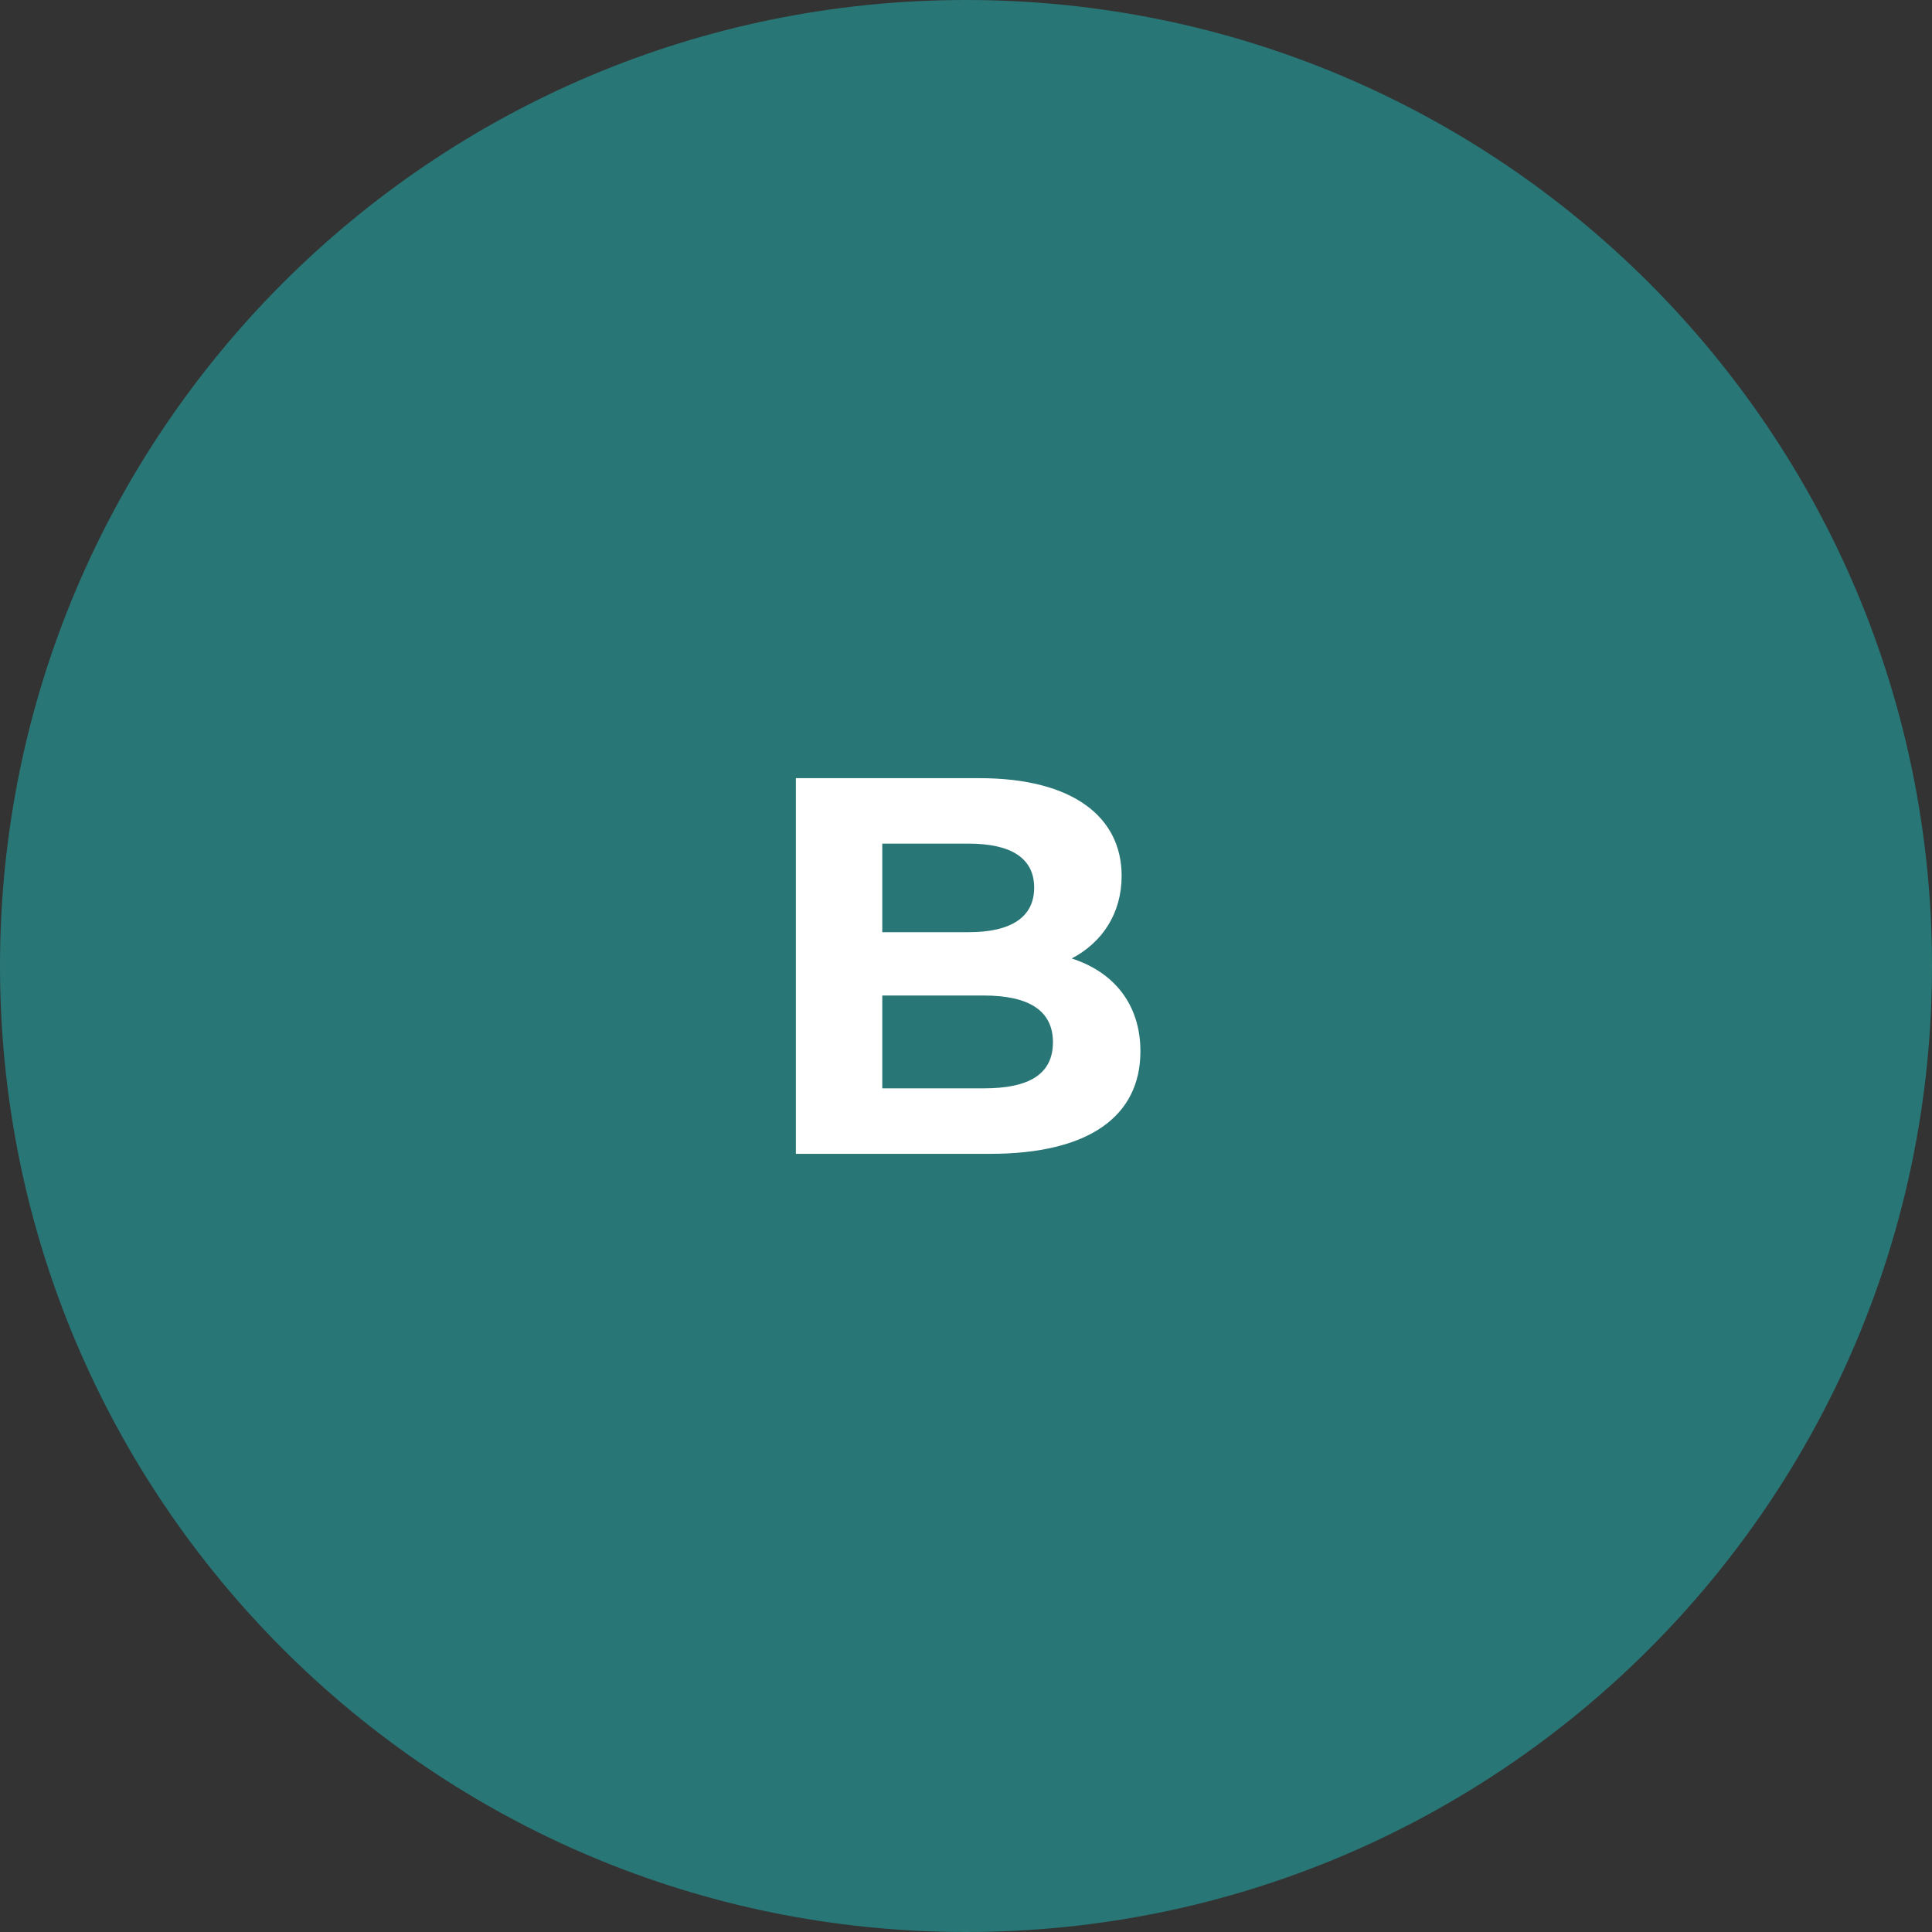
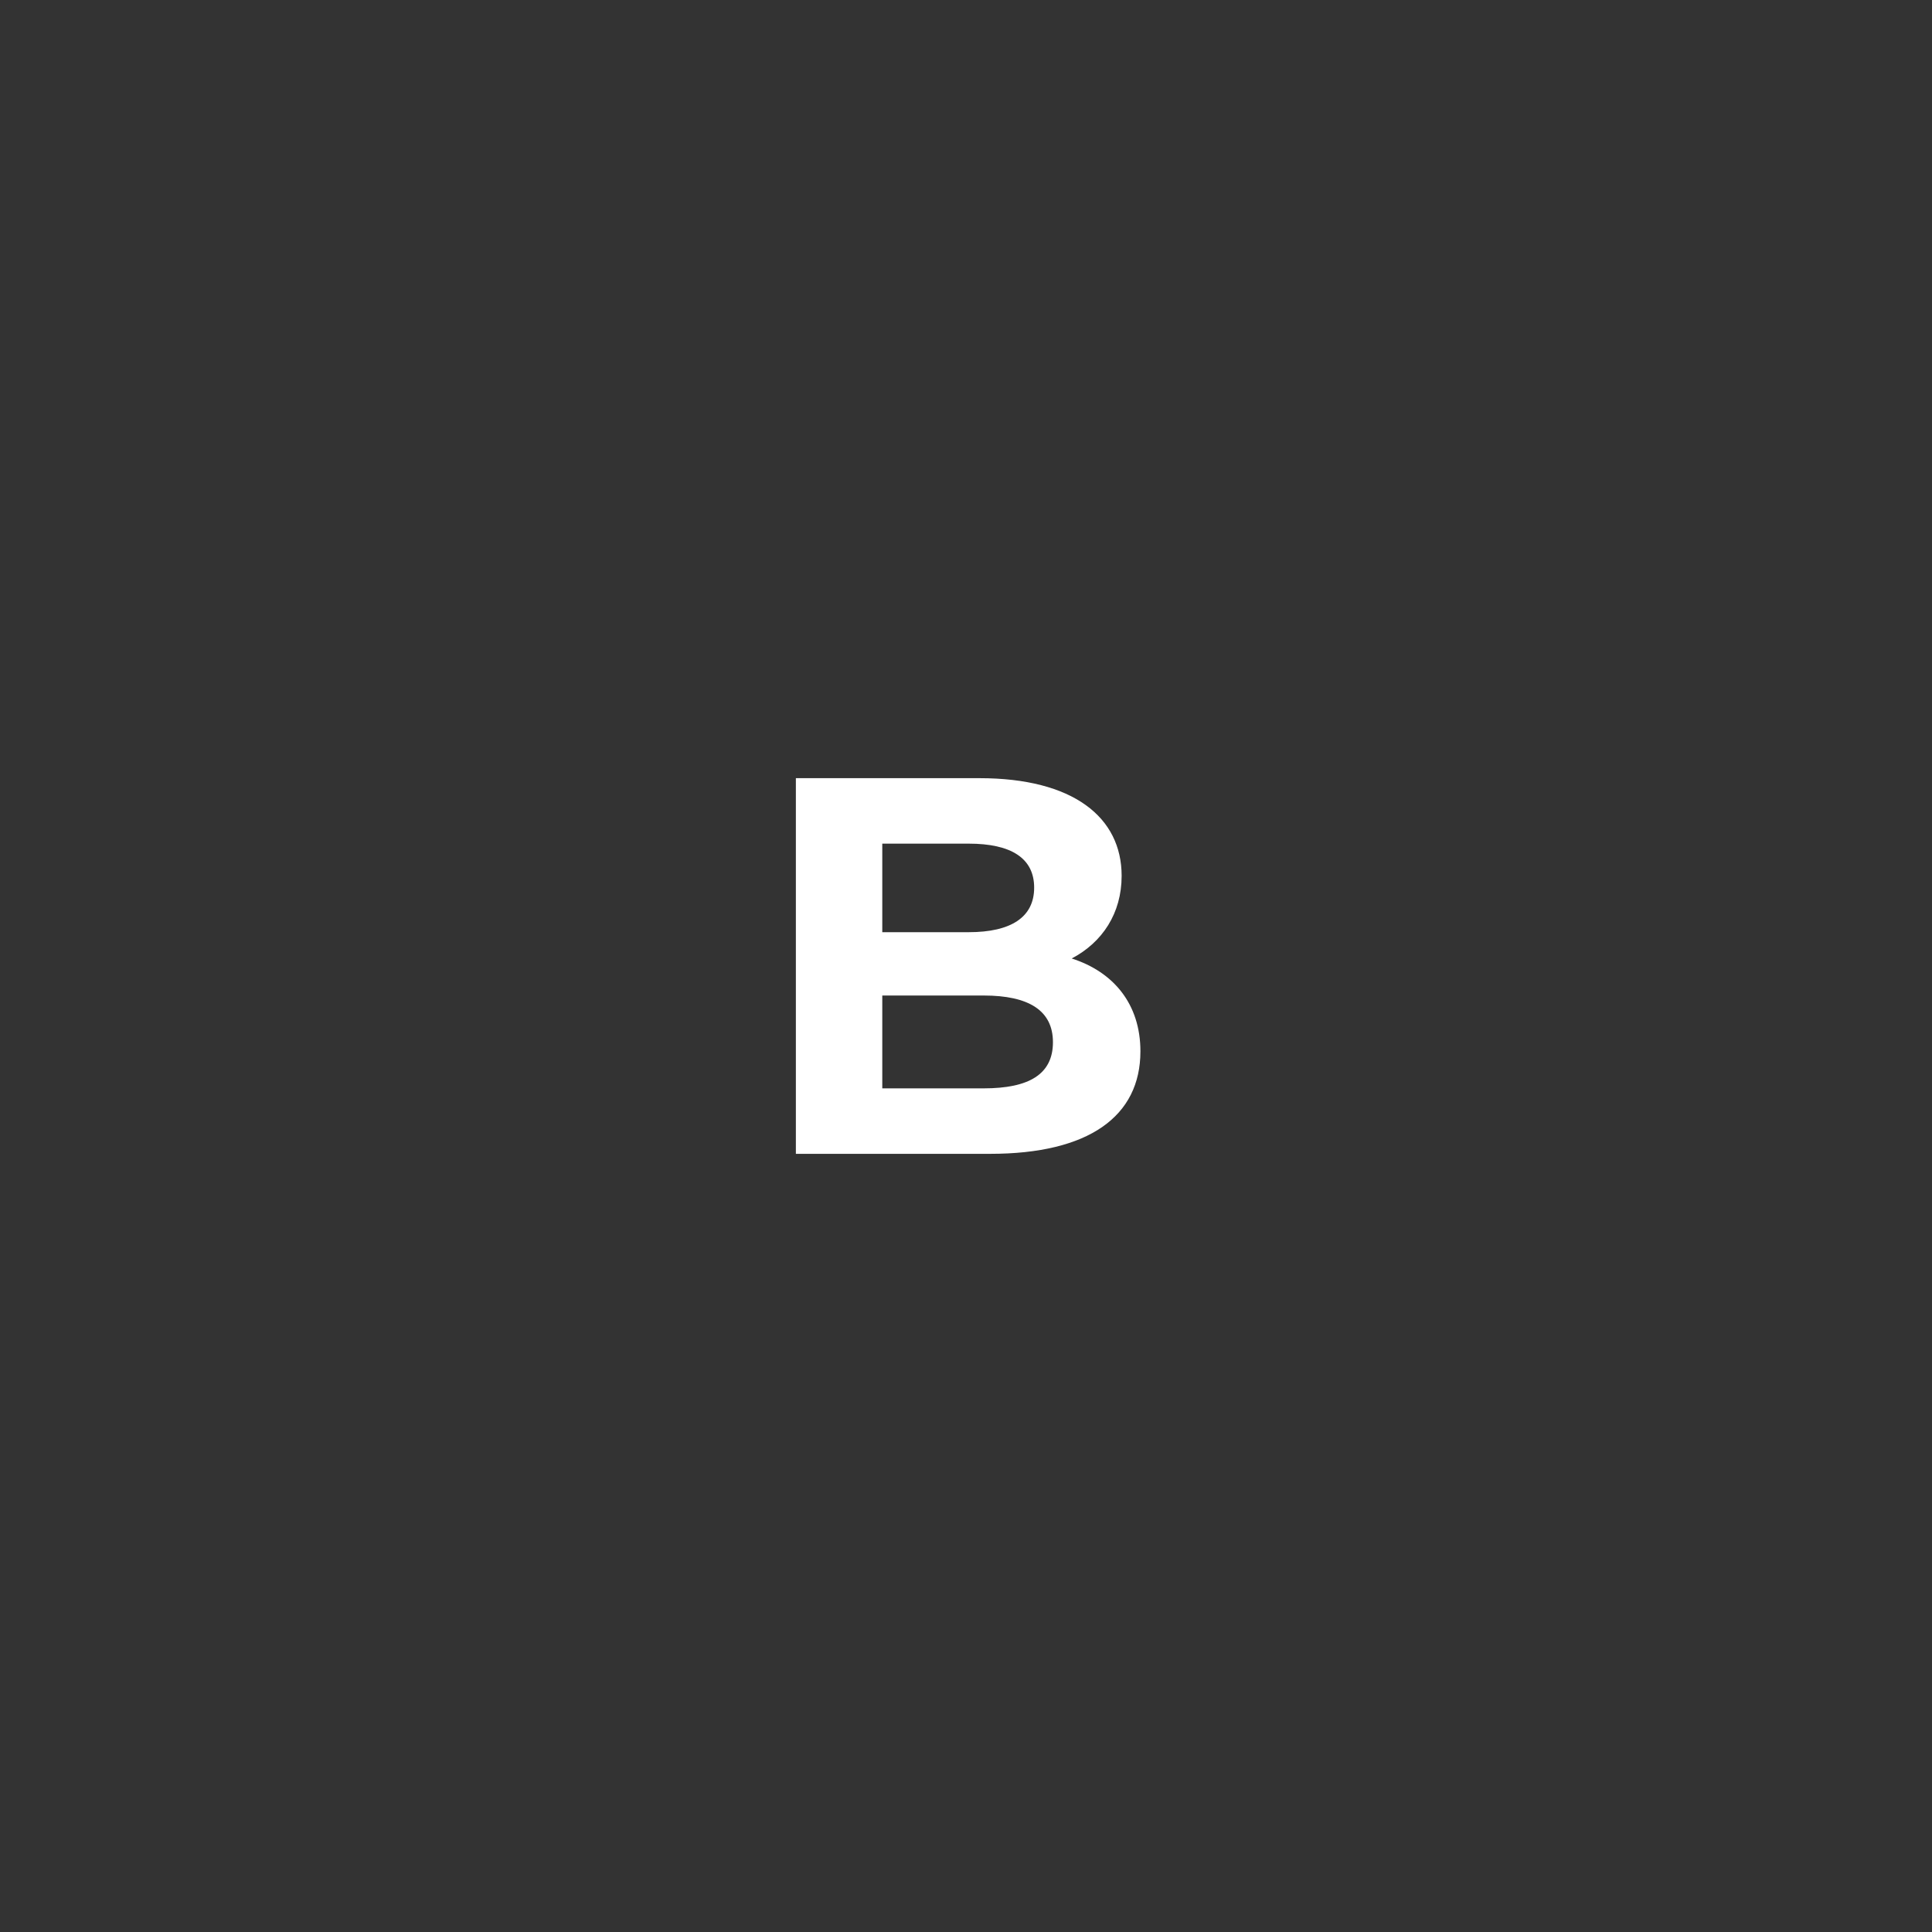
<svg xmlns="http://www.w3.org/2000/svg" width="72" height="72" viewBox="0 0 72 72" fill="none">
  <rect x="0" y="0" width="72" height="72" fill="#333333" stroke="none" />
-   <path d="M72 36C72 55.882 55.882 72 36 72C16.118 72 0 55.882 0 36C0 16.118 16.118 0 36 0C55.882 0 72 16.118 72 36Z" fill="#297676" />
  <path d="M39.94 35.72C41.5 36.22 42.5 37.42 42.5 39.18C42.5 41.6 40.58 43 36.9 43H29.66V29H36.5C40 29 41.8 30.46 41.8 32.64C41.8 34.04 41.08 35.12 39.94 35.72ZM36.1 31.44H32.88V34.74H36.1C37.68 34.74 38.54 34.18 38.54 33.08C38.54 31.98 37.68 31.44 36.1 31.44ZM36.66 40.56C38.34 40.56 39.24 40.04 39.24 38.84C39.24 37.66 38.34 37.1 36.66 37.1H32.88V40.56H36.66Z" fill="white" />
</svg>